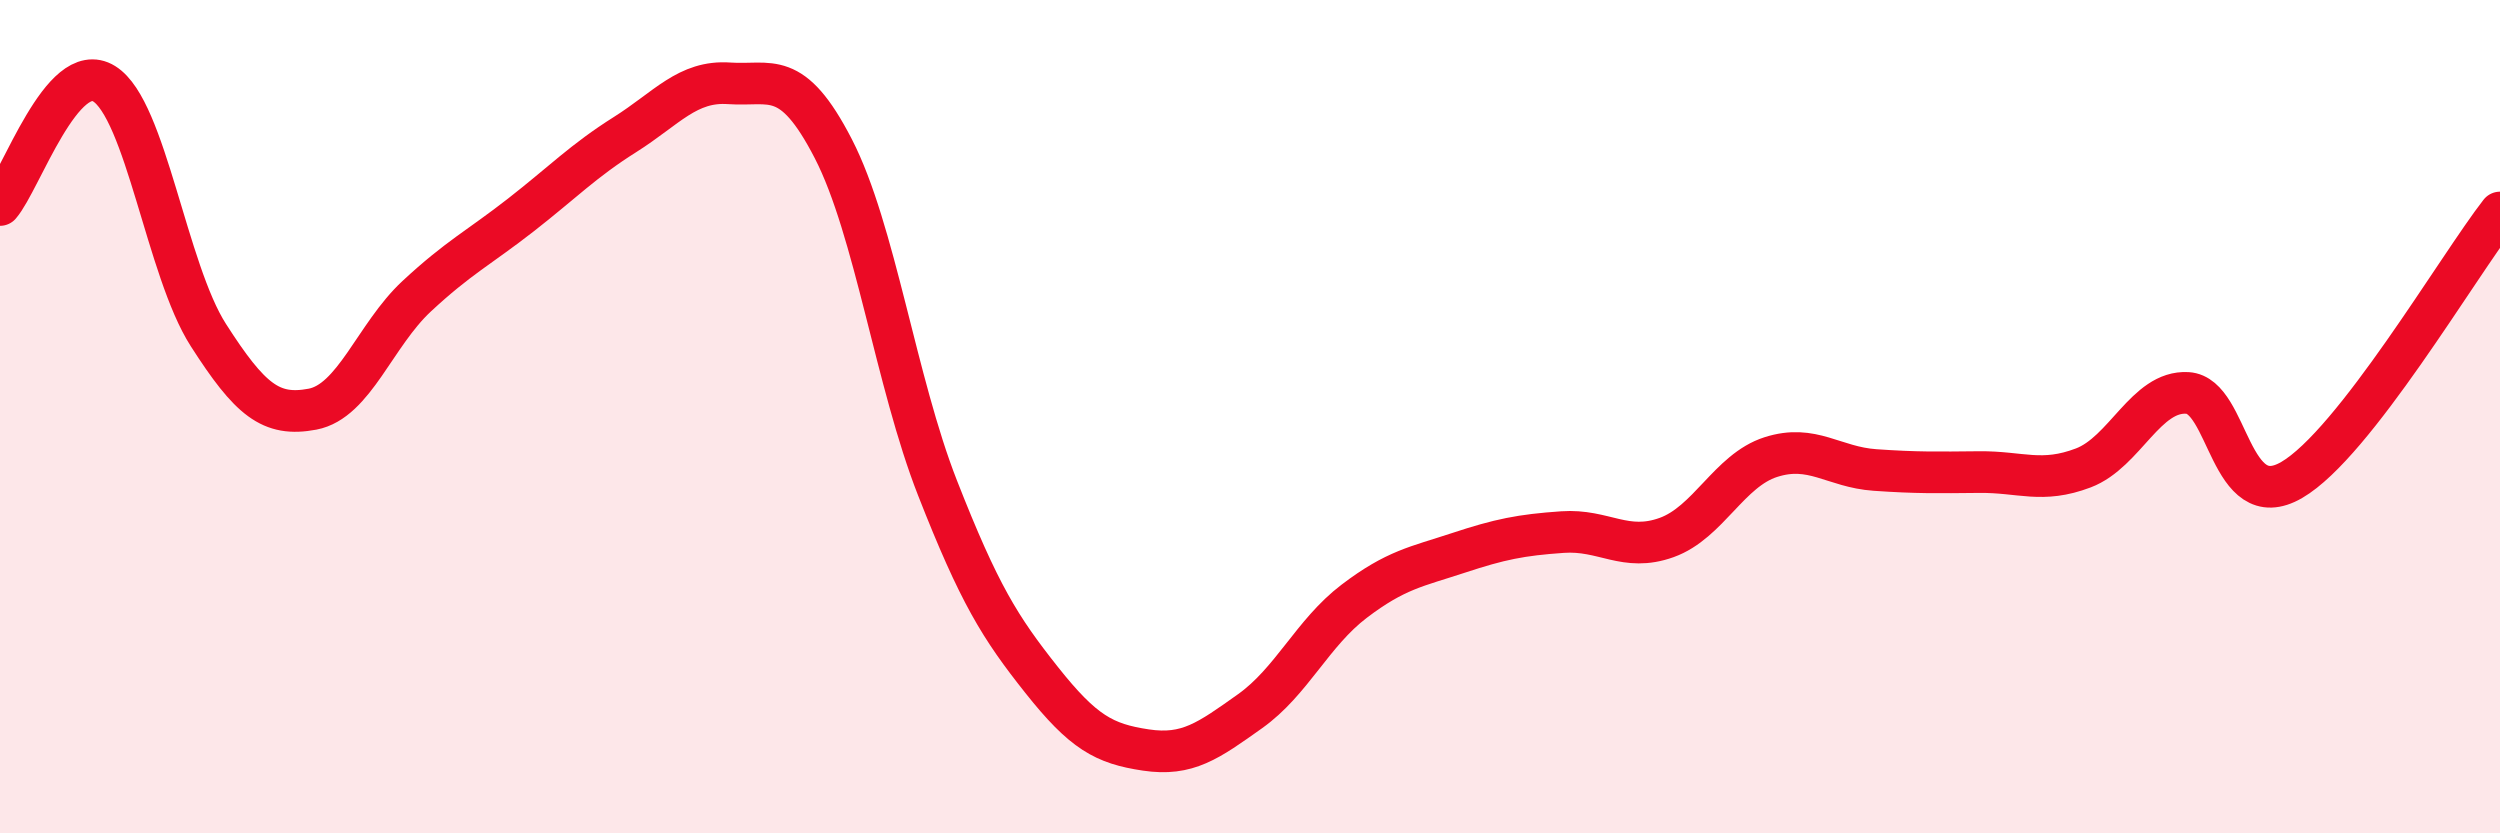
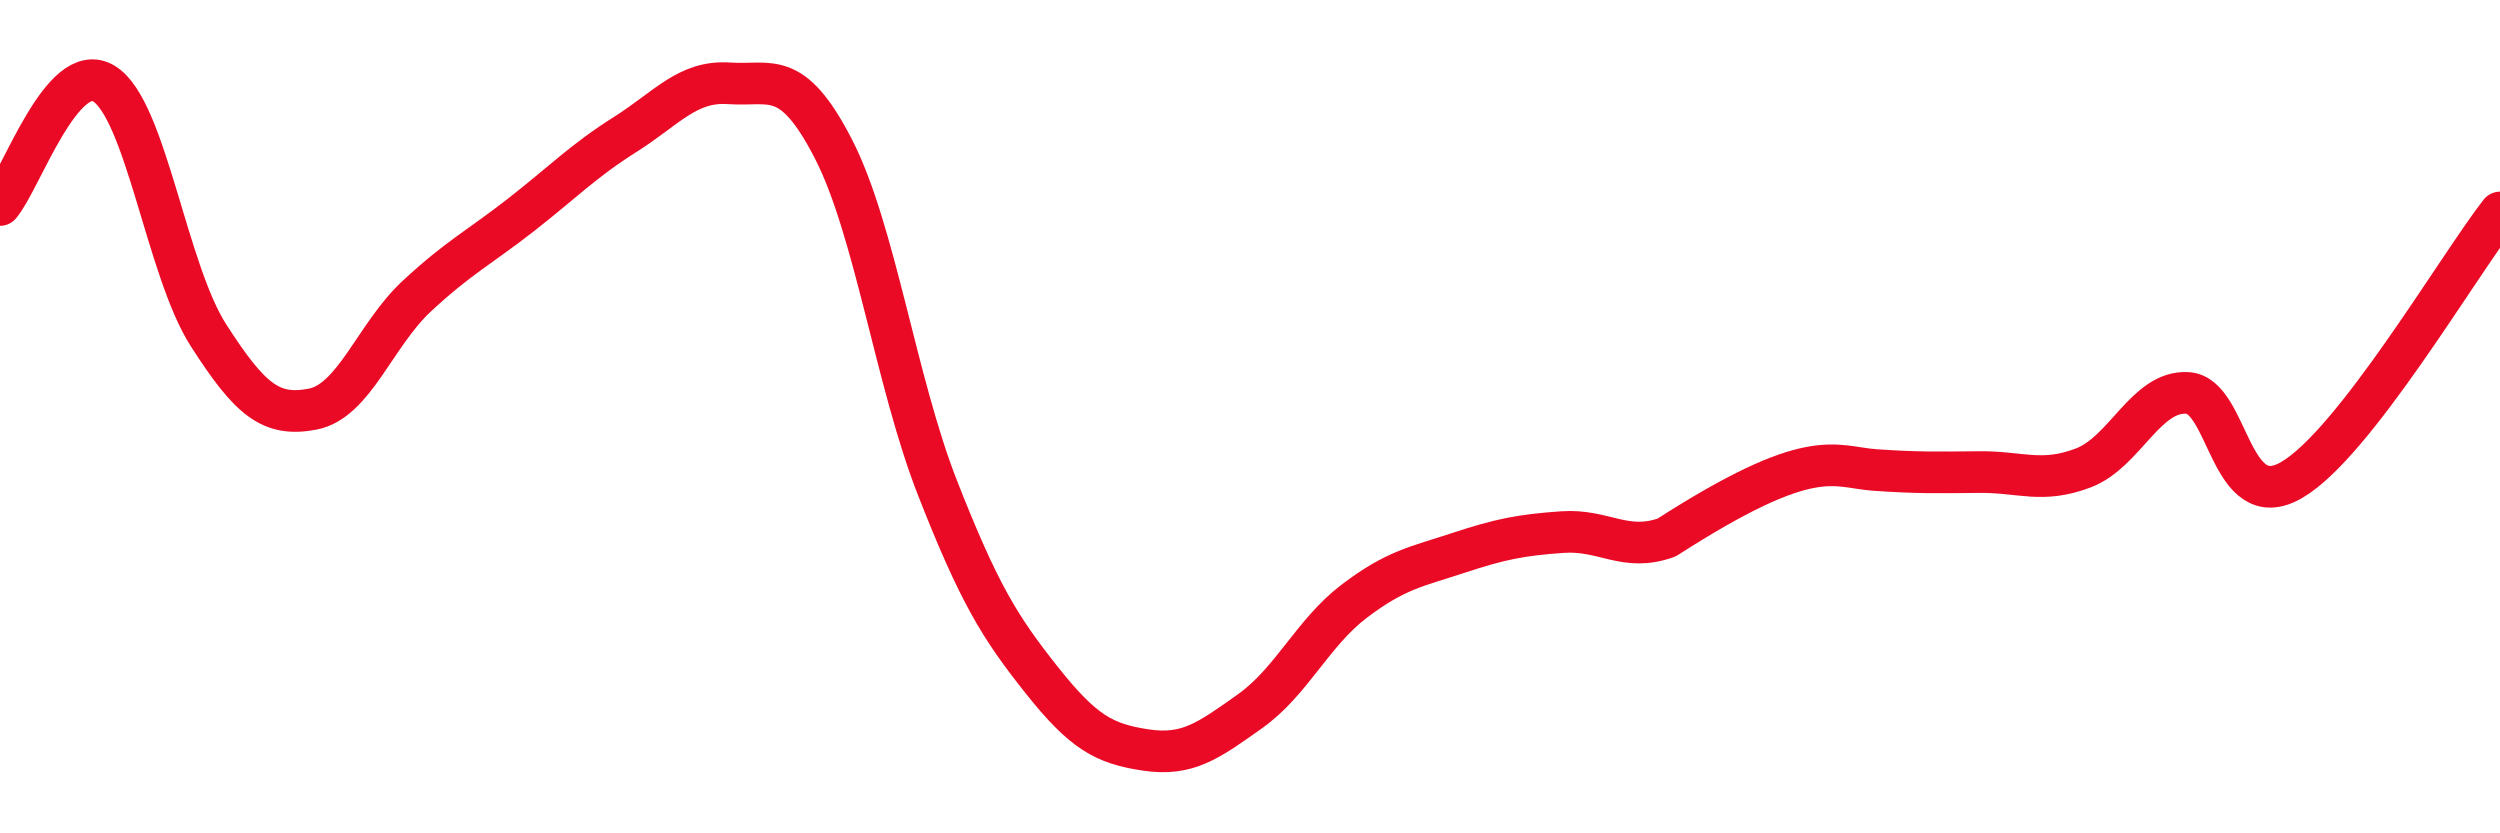
<svg xmlns="http://www.w3.org/2000/svg" width="60" height="20" viewBox="0 0 60 20">
-   <path d="M 0,4.92 C 0.5,4.34 1.5,1.39 2.5,2.01 C 3.5,2.63 4,6.48 5,8.04 C 6,9.6 6.5,10.01 7.5,9.82 C 8.5,9.63 9,8.04 10,7.11 C 11,6.18 11.5,5.94 12.5,5.16 C 13.5,4.38 14,3.86 15,3.23 C 16,2.6 16.5,1.93 17.5,2 C 18.5,2.07 19,1.63 20,3.57 C 21,5.51 21.5,9.16 22.5,11.71 C 23.5,14.26 24,15.06 25,16.32 C 26,17.58 26.5,17.85 27.5,18 C 28.5,18.15 29,17.78 30,17.07 C 31,16.36 31.5,15.19 32.5,14.43 C 33.5,13.67 34,13.6 35,13.27 C 36,12.94 36.5,12.84 37.5,12.77 C 38.5,12.7 39,13.26 40,12.9 C 41,12.54 41.5,11.29 42.5,10.97 C 43.5,10.65 44,11.21 45,11.28 C 46,11.35 46.5,11.34 47.5,11.33 C 48.5,11.32 49,11.61 50,11.23 C 51,10.85 51.5,9.37 52.5,9.43 C 53.5,9.49 53.5,12.39 55,11.52 C 56.5,10.65 59,6.38 60,5.1L60 20L0 20Z" fill="#EB0A25" opacity="0.1" stroke-linecap="round" stroke-linejoin="round" />
-   <path d="M 0,4.92 C 0.5,4.34 1.5,1.39 2.5,2.01 C 3.5,2.63 4,6.48 5,8.04 C 6,9.6 6.5,10.01 7.5,9.82 C 8.5,9.63 9,8.04 10,7.11 C 11,6.18 11.5,5.94 12.5,5.16 C 13.5,4.38 14,3.86 15,3.23 C 16,2.6 16.5,1.93 17.5,2 C 18.5,2.07 19,1.63 20,3.57 C 21,5.51 21.5,9.16 22.5,11.71 C 23.5,14.26 24,15.06 25,16.32 C 26,17.58 26.5,17.85 27.5,18 C 28.5,18.15 29,17.78 30,17.07 C 31,16.36 31.5,15.19 32.5,14.43 C 33.5,13.67 34,13.6 35,13.27 C 36,12.94 36.5,12.84 37.5,12.77 C 38.5,12.7 39,13.26 40,12.9 C 41,12.54 41.5,11.29 42.5,10.97 C 43.5,10.65 44,11.21 45,11.28 C 46,11.35 46.5,11.34 47.5,11.33 C 48.5,11.32 49,11.61 50,11.23 C 51,10.85 51.5,9.37 52.5,9.43 C 53.5,9.49 53.5,12.39 55,11.52 C 56.5,10.65 59,6.38 60,5.1" stroke="#EB0A25" stroke-width="1" fill="none" stroke-linecap="round" stroke-linejoin="round" />
+   <path d="M 0,4.92 C 0.5,4.34 1.5,1.39 2.5,2.01 C 3.5,2.63 4,6.48 5,8.04 C 6,9.6 6.5,10.01 7.5,9.82 C 8.5,9.63 9,8.04 10,7.11 C 11,6.18 11.5,5.94 12.5,5.16 C 13.5,4.38 14,3.86 15,3.23 C 16,2.6 16.5,1.93 17.5,2 C 18.5,2.07 19,1.63 20,3.57 C 21,5.51 21.5,9.16 22.5,11.71 C 23.5,14.26 24,15.06 25,16.32 C 26,17.58 26.5,17.85 27.5,18 C 28.5,18.15 29,17.78 30,17.07 C 31,16.36 31.5,15.19 32.5,14.43 C 33.5,13.67 34,13.6 35,13.27 C 36,12.94 36.5,12.84 37.5,12.77 C 38.5,12.7 39,13.26 40,12.9 C 43.5,10.65 44,11.21 45,11.28 C 46,11.35 46.5,11.34 47.5,11.33 C 48.5,11.32 49,11.61 50,11.23 C 51,10.85 51.5,9.37 52.5,9.43 C 53.5,9.49 53.5,12.39 55,11.52 C 56.5,10.65 59,6.38 60,5.1" stroke="#EB0A25" stroke-width="1" fill="none" stroke-linecap="round" stroke-linejoin="round" />
</svg>